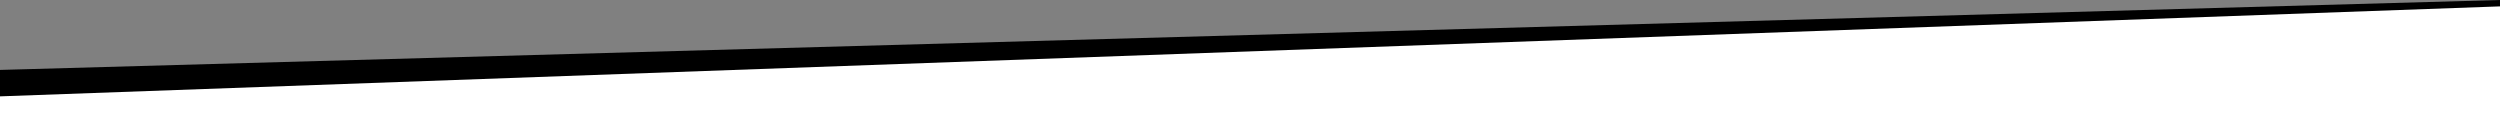
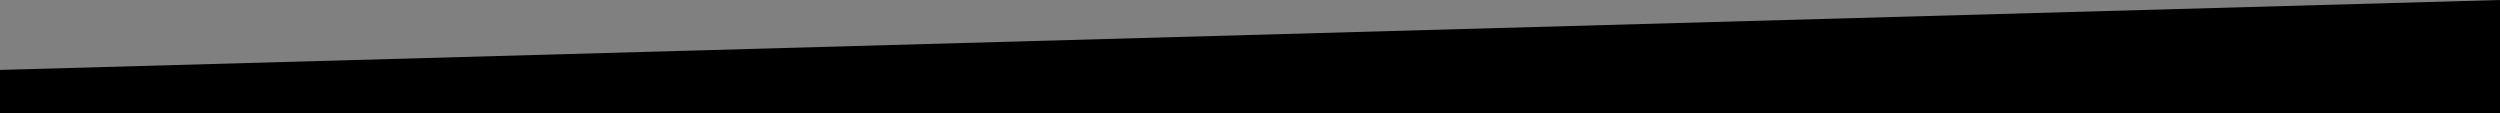
<svg xmlns="http://www.w3.org/2000/svg" version="1.1" id="Layer_1" x="0px" y="0px" viewBox="0 0 1920 87.1" style="enable-background:new 0 0 1920 87.1;" xml:space="preserve">
  <rect x="0" y="0" width="1920" height="87.1" fill="#808080" stroke="none" />
  <style type="text/css">
    .st0{fill:#FFFFFF;}
  </style>
  <g transform="scale(-1,-1) translate(-1920,-87.1)">
    <polygon points="1920,33.4 0,87.1 0,-97.9 1920,-97.9" />
-     <polygon class="st0" points="1920,13.1 0,82.2 0,-108 1920,-108" />
  </g>
</svg>